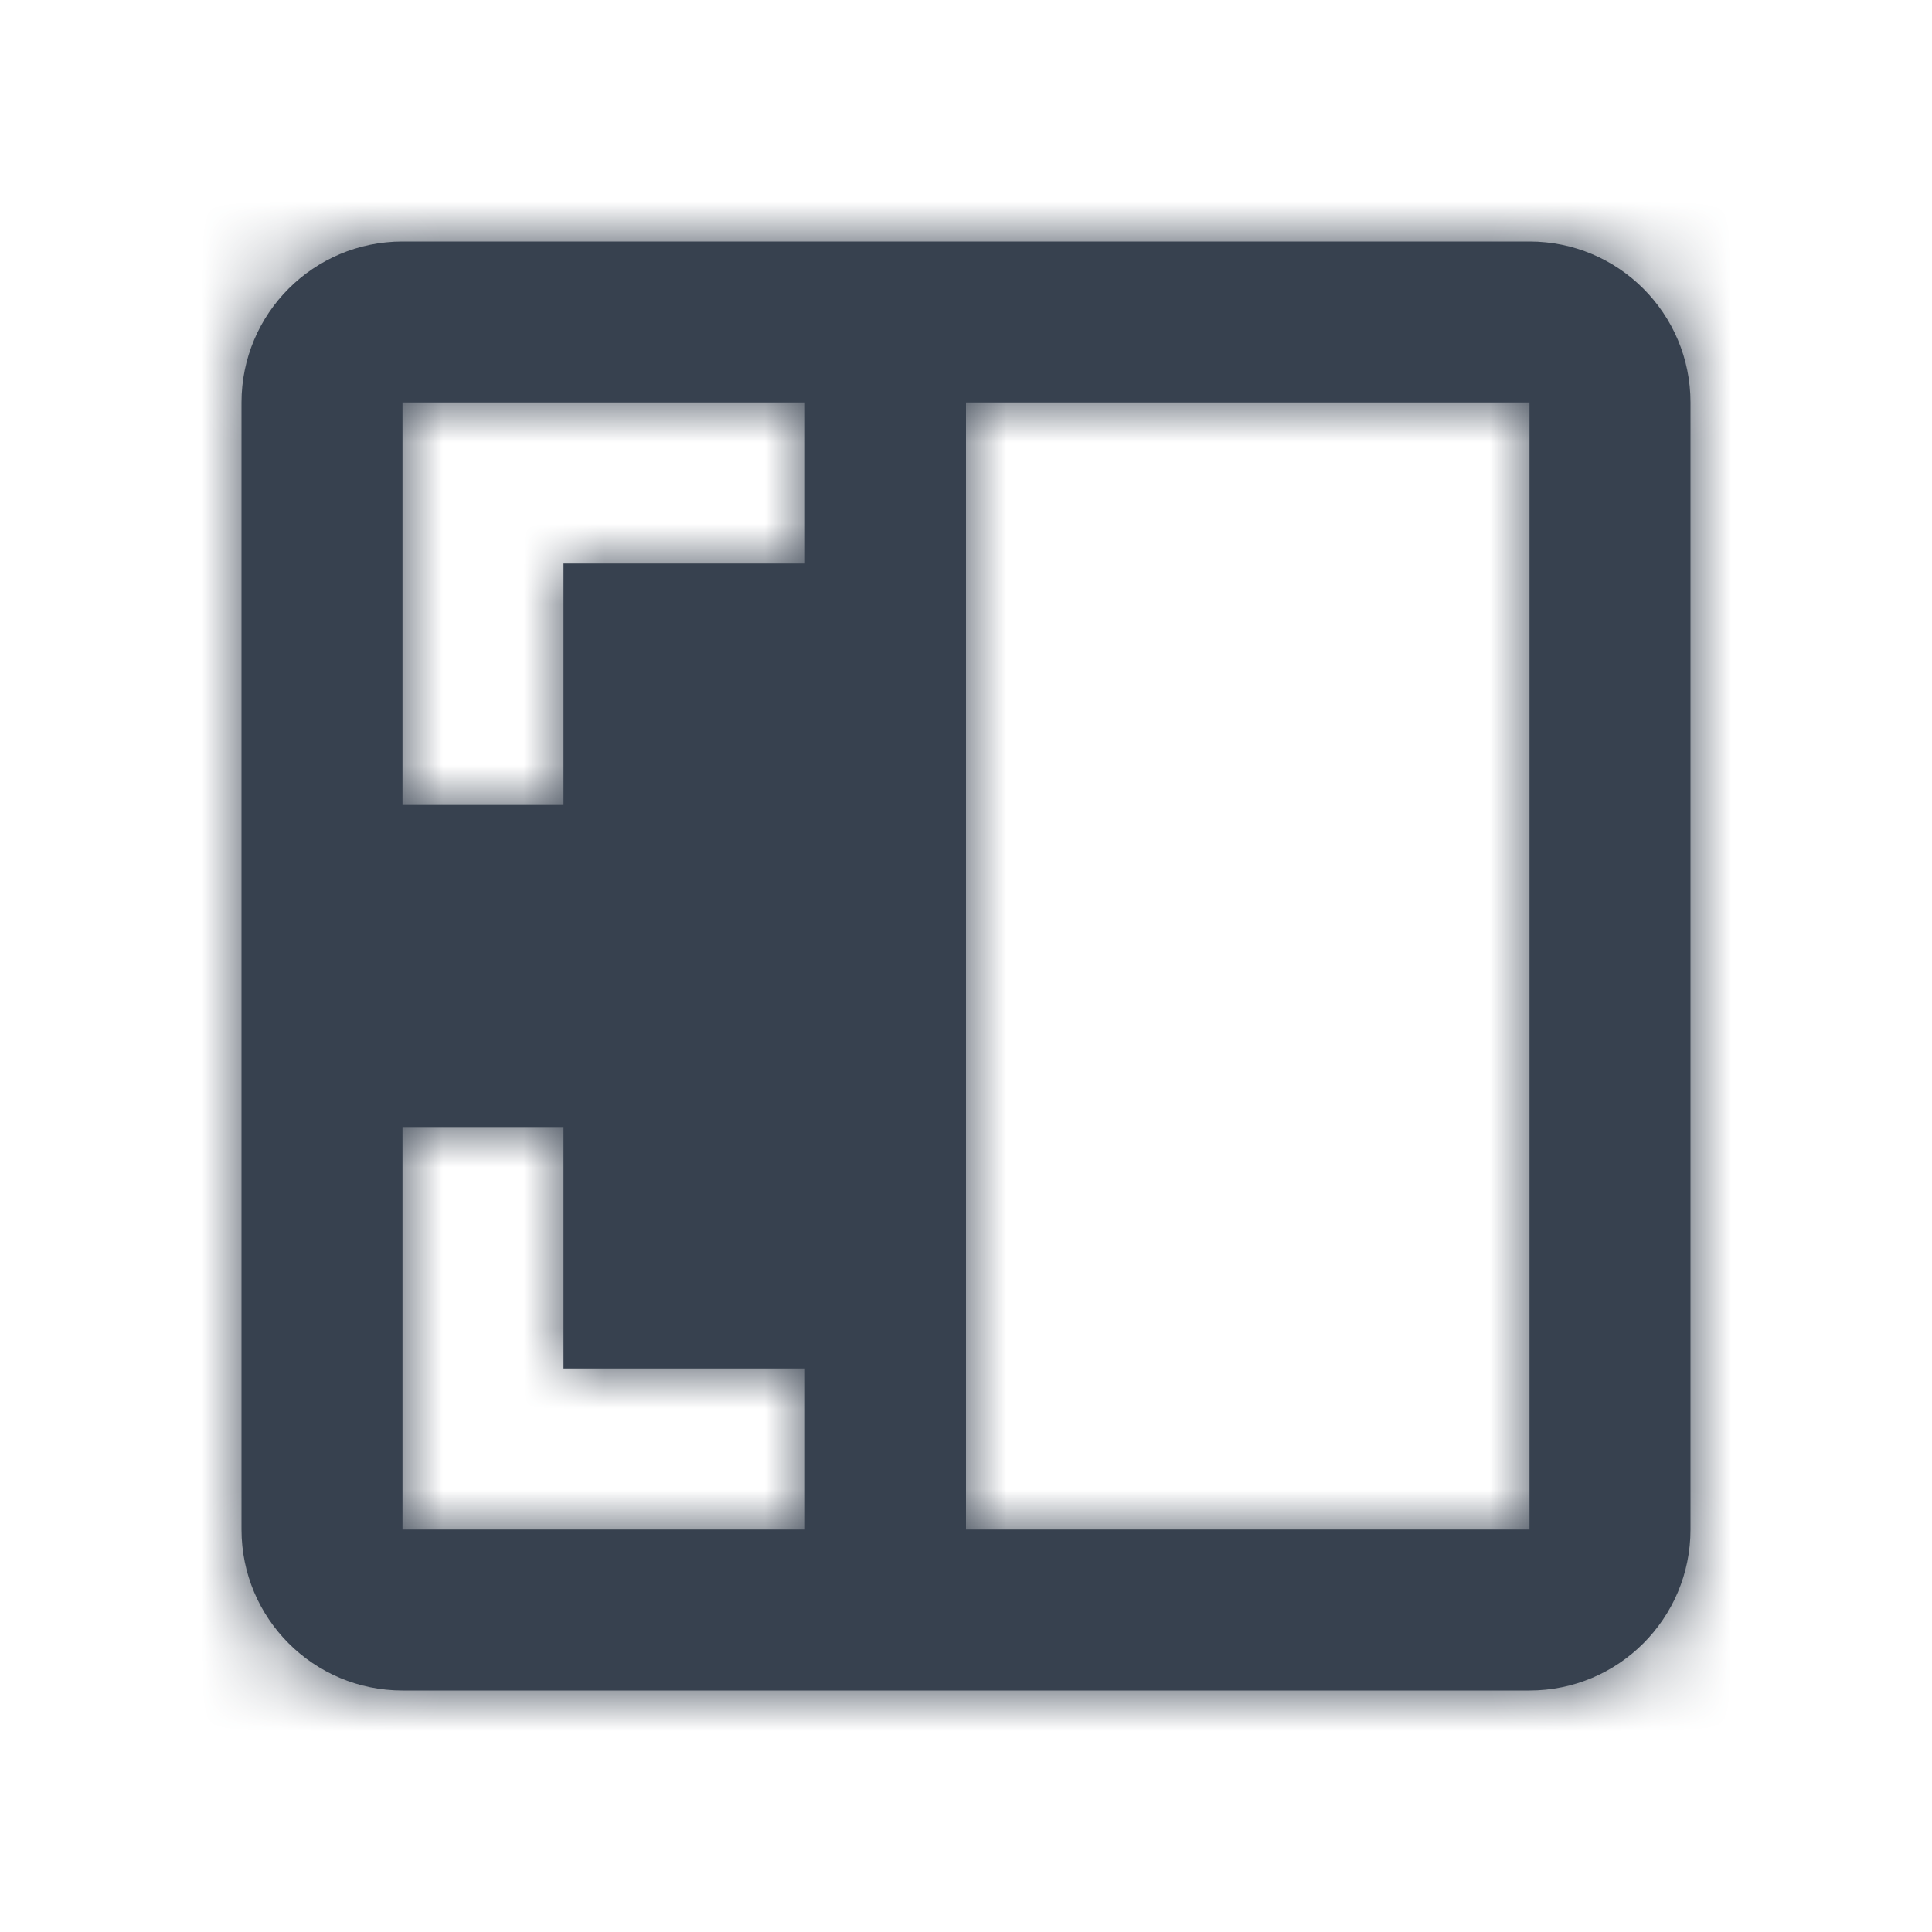
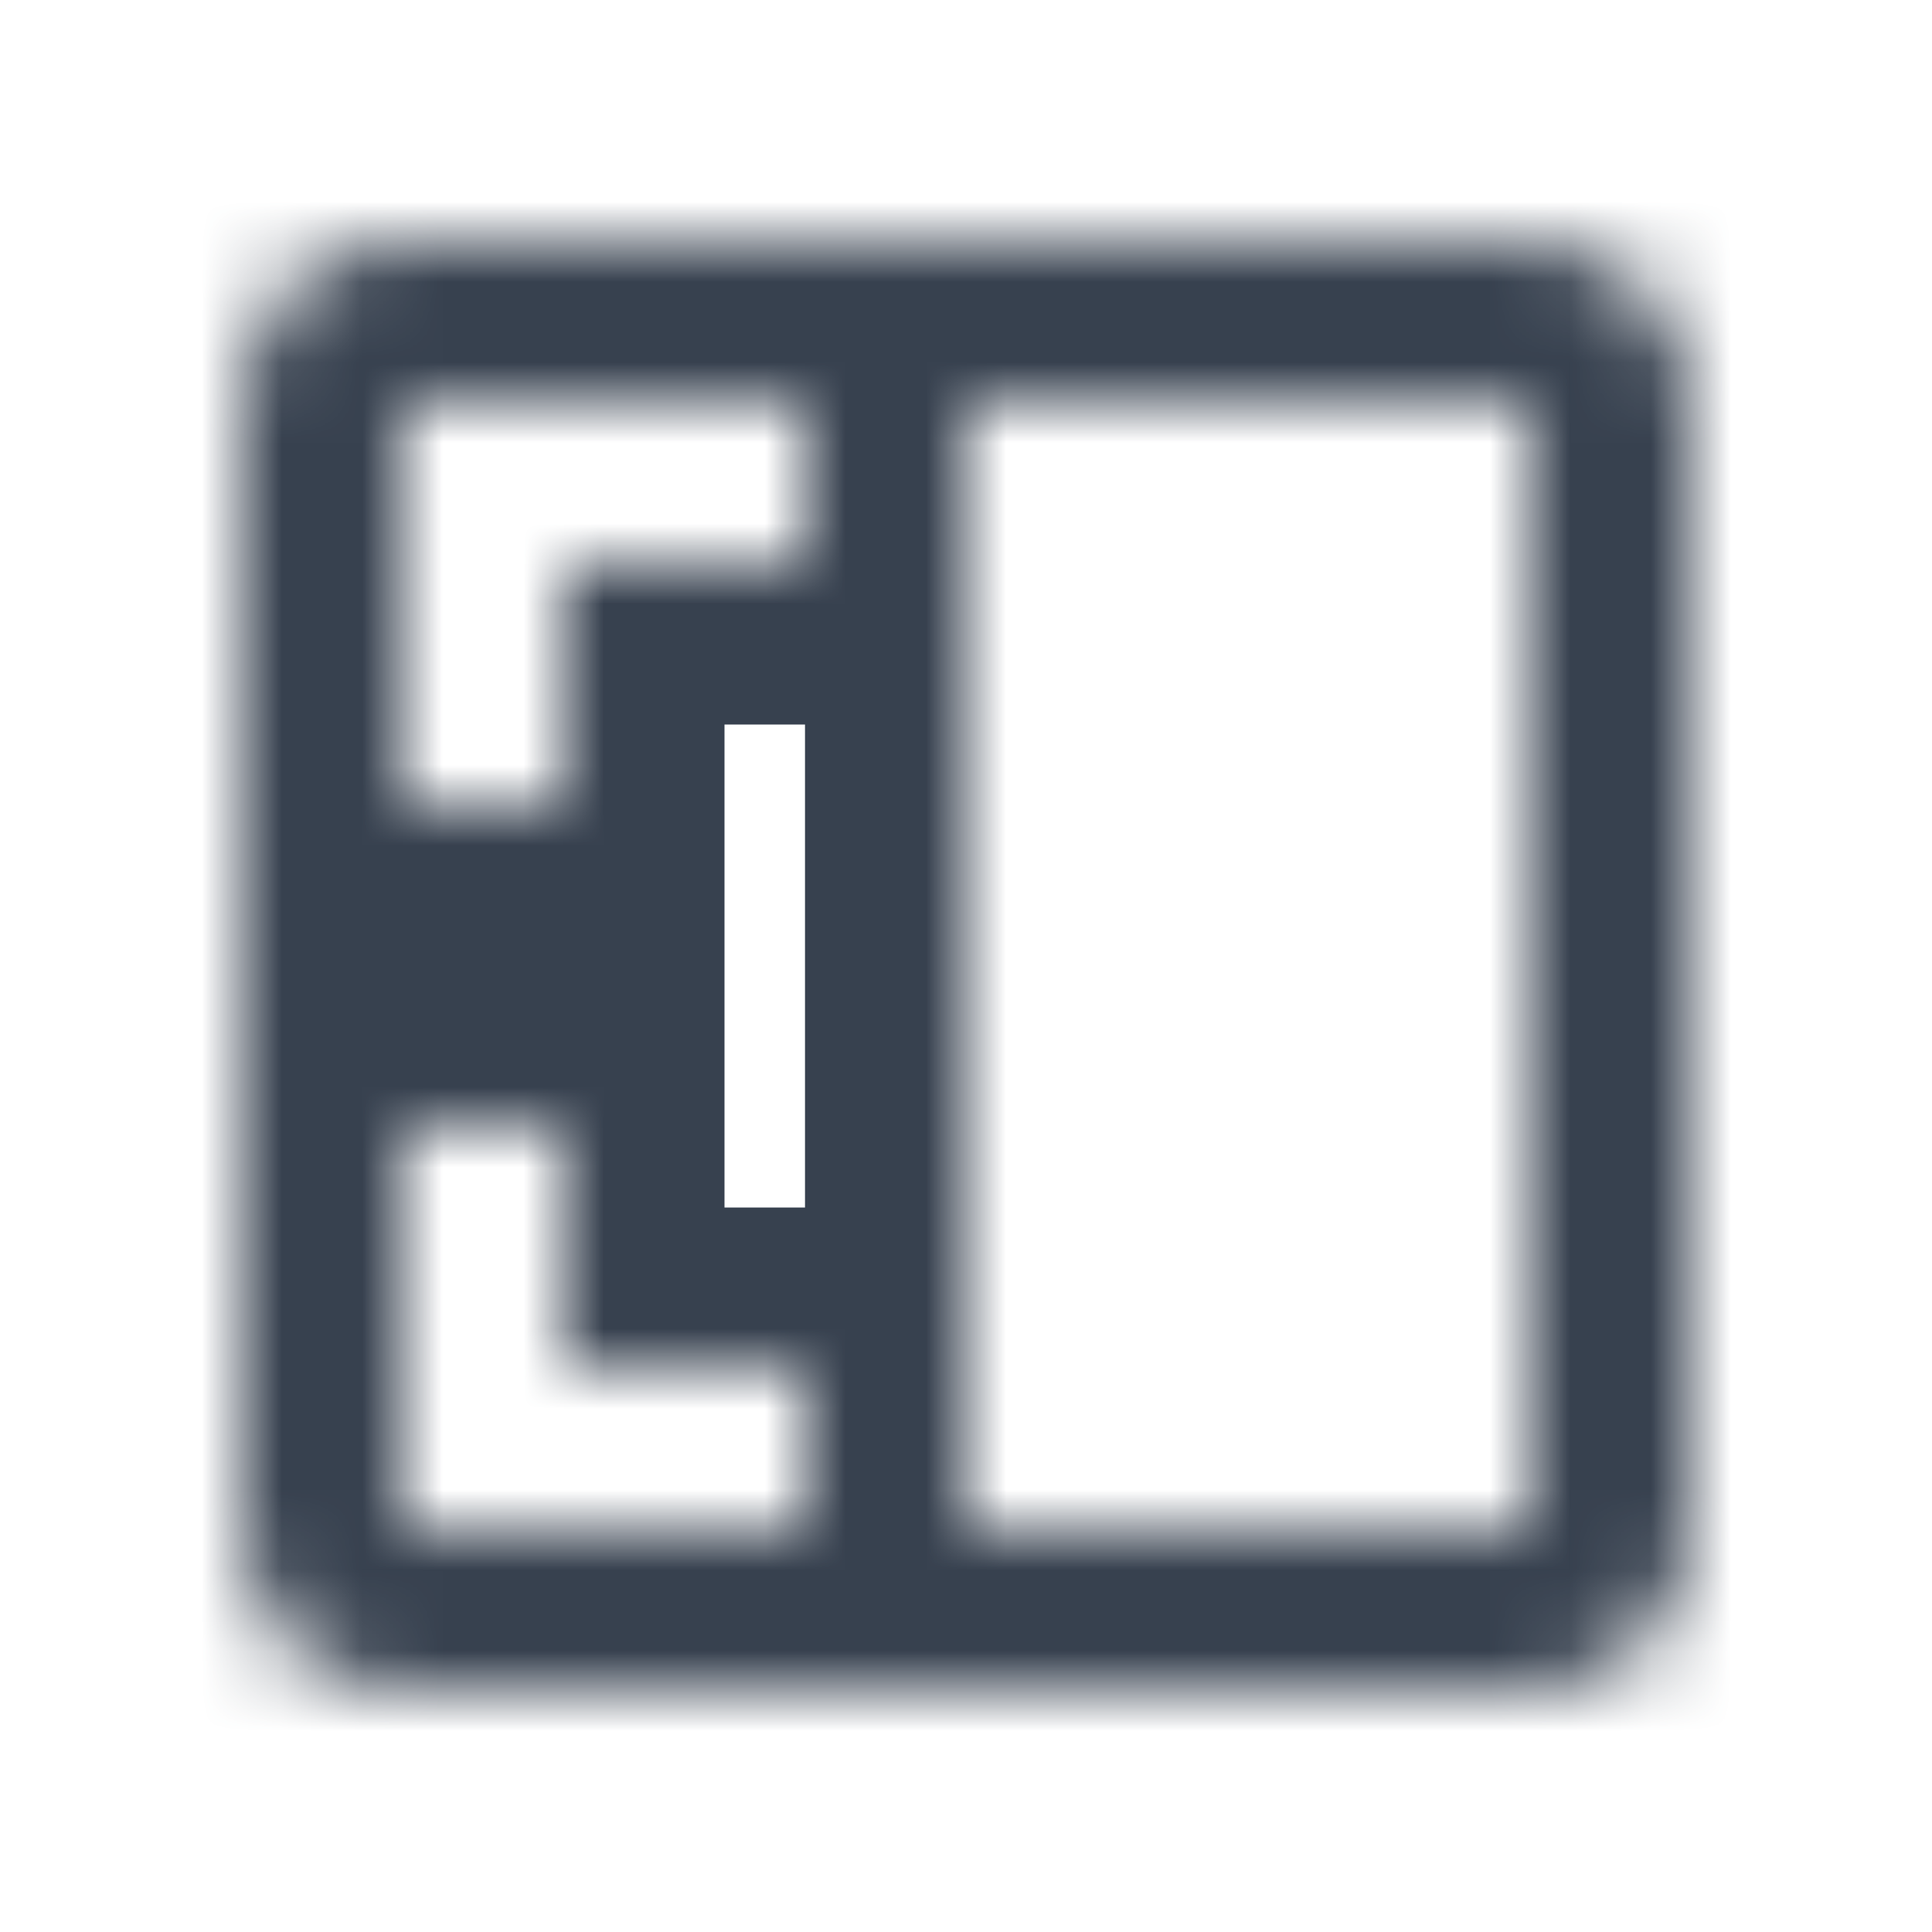
<svg xmlns="http://www.w3.org/2000/svg" width="24" height="24" viewBox="0 0 24 24" fill="none">
  <mask id="path-1-inside-1" fill="white">
    <path fill-rule="evenodd" clip-rule="evenodd" d="M5 3C3.895 3 3 3.895 3 5V19C3 20.105 3.895 21 5 21H19C20.105 21 21 20.105 21 19V5C21 3.895 20.105 3 19 3H5ZM10 5H5V10H7V7H10V5ZM5 14V19H10V17H7L7 14H5ZM12 5H19V19H12V5Z" />
  </mask>
-   <path fill-rule="evenodd" clip-rule="evenodd" d="M5 3C3.895 3 3 3.895 3 5V19C3 20.105 3.895 21 5 21H19C20.105 21 21 20.105 21 19V5C21 3.895 20.105 3 19 3H5ZM10 5H5V10H7V7H10V5ZM5 14V19H10V17H7L7 14H5ZM12 5H19V19H12V5Z" fill="#37414F" />
  <path d="M5 5V3H3V5H5ZM10 5H12V3H10V5ZM5 10H3V12H5V10ZM7 10V12H9V10H7ZM7 7V5H5V7H7ZM10 7V9H12V7H10ZM5 19H3V21H5V19ZM5 14V12H3V14H5ZM10 19V21H12V19H10ZM10 17H12V15H10V17ZM7 17H5L5 19H7V17ZM7 14H9V12H7V14ZM19 5H21V3H19V5ZM12 5V3H10V5H12ZM19 19V21H21V19H19ZM12 19H10V21H12V19ZM5 5V5V1C2.791 1 1 2.791 1 5H5ZM5 19V5H1V19H5ZM5 19H5H1C1 21.209 2.791 23 5 23V19ZM19 19H5V23H19V19ZM19 19V23C21.209 23 23 21.209 23 19H19ZM19 5V19H23V5H19ZM19 5H23C23 2.791 21.209 1 19 1V5ZM5 5H19V1H5V5ZM5 7H10V3H5V7ZM7 10V5H3V10H7ZM7 8H5V12H7V8ZM5 7V10H9V7H5ZM10 5H7V9H10V5ZM8 5V7H12V5H8ZM7 19V14H3V19H7ZM10 17H5V21H10V17ZM8 17V19H12V17H8ZM7 19H10V15H7V19ZM5 14L5 17H9L9 14H5ZM5 16H7V12H5V16ZM19 3H12V7H19V3ZM21 19V5H17V19H21ZM12 21H19V17H12V21ZM10 5V19H14V5H10Z" fill="#37414F" mask="url(#path-1-inside-1)" />
</svg>